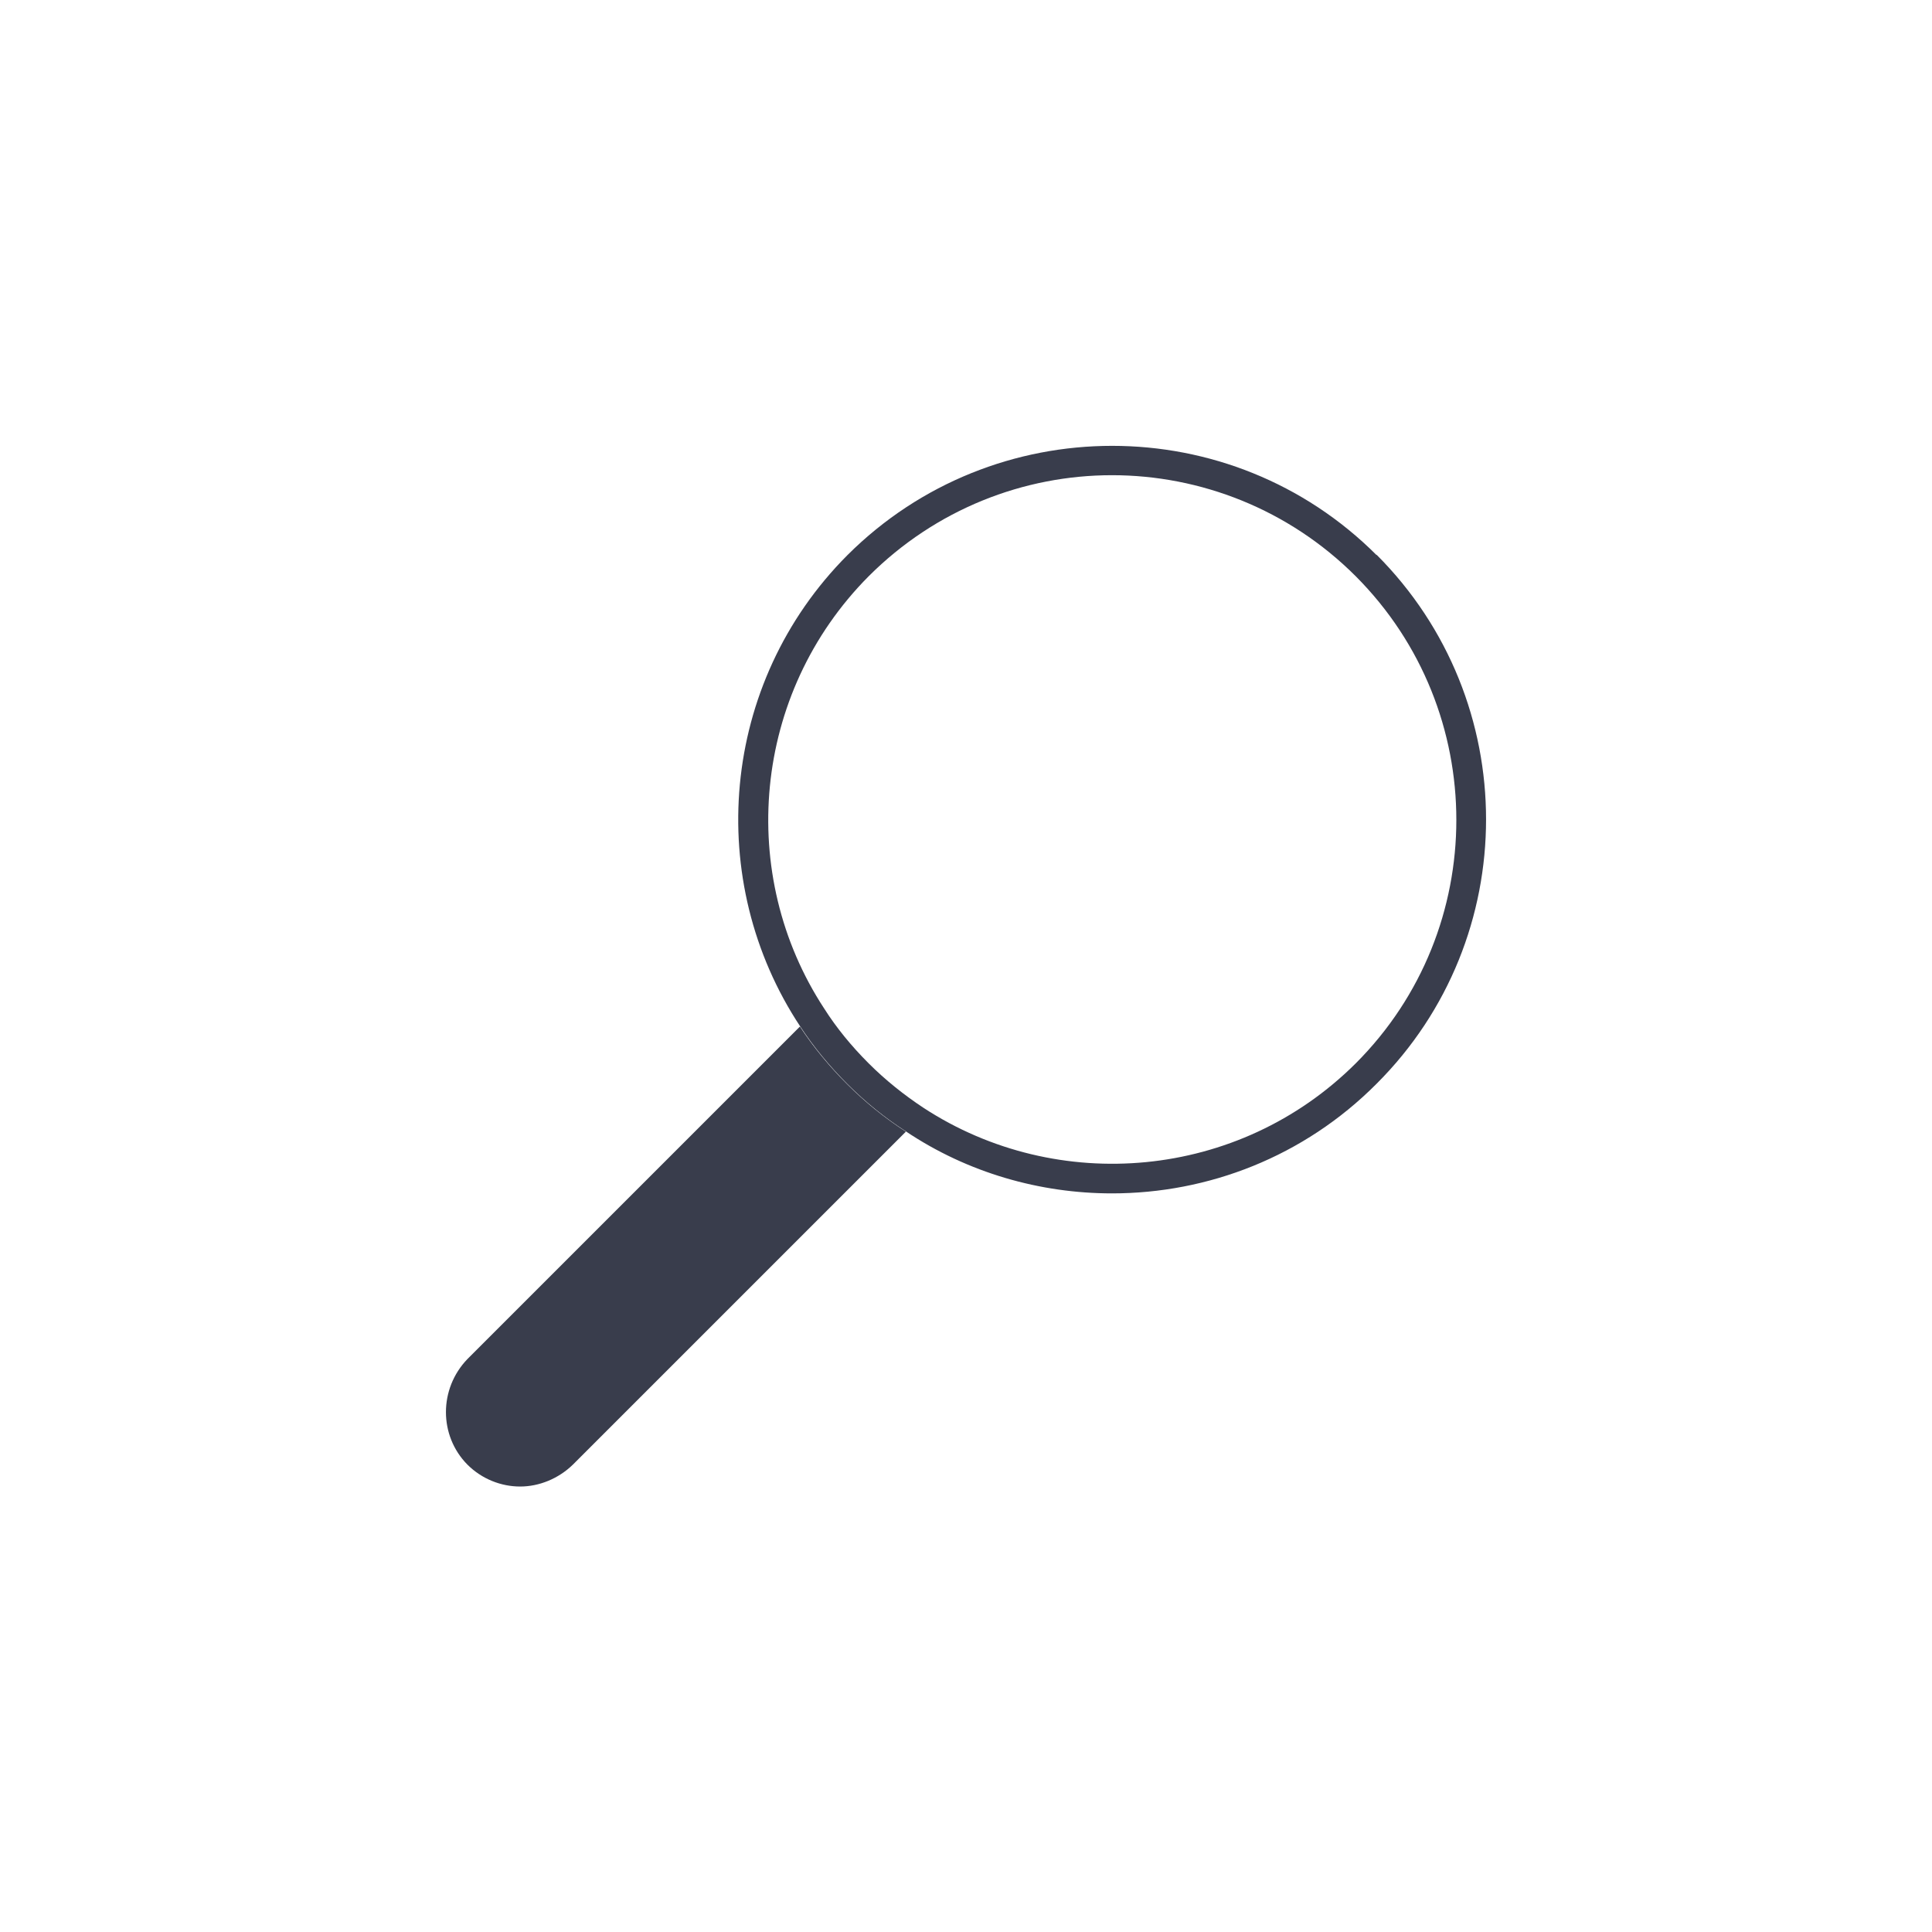
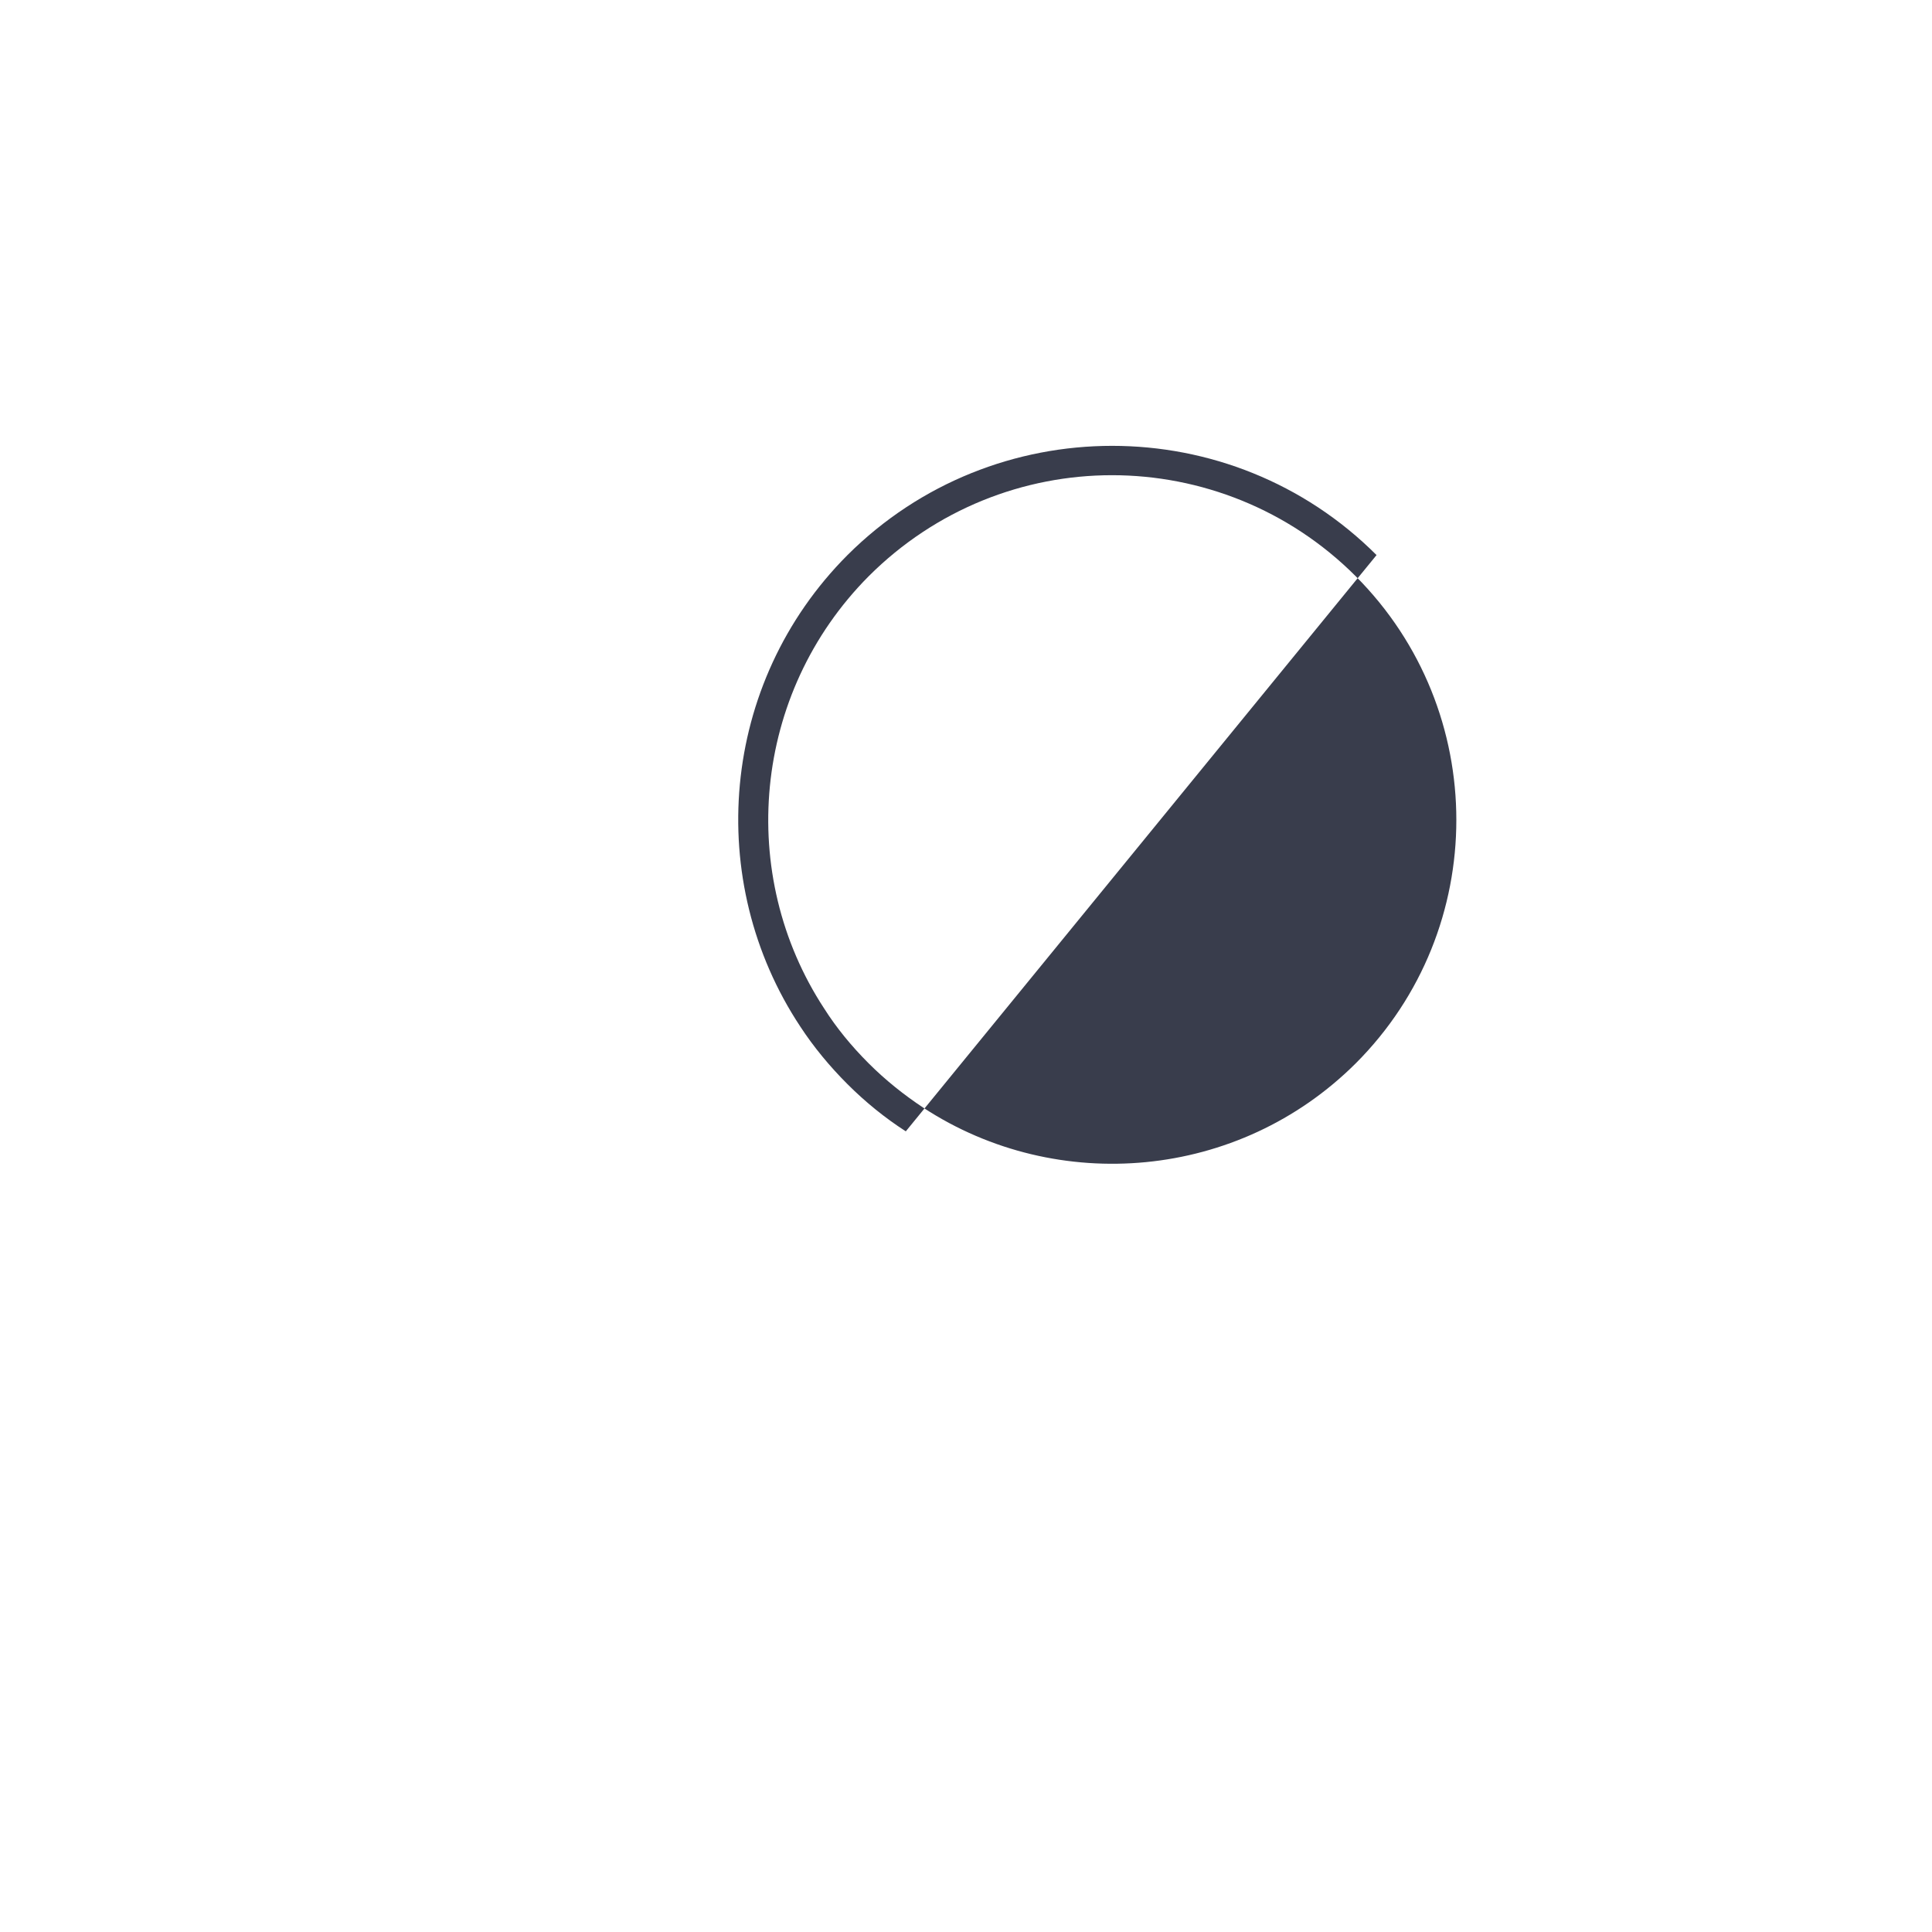
<svg xmlns="http://www.w3.org/2000/svg" id="Calque_2" data-name="Calque 2" viewBox="0 0 52 52">
  <g>
-     <circle class="cls-1" cx="26" cy="26" r="26" fill="none" />
    <g>
-       <path d="M37.05,14.94c-3.92-3.92-10.31-3.92-14.24,0-3.44,3.45-3.86,8.78-1.27,12.69.36.55.79,1.07,1.27,1.55s1.01.91,1.57,1.27c1.67,1.12,3.62,1.67,5.55,1.67,2.58,0,5.16-.98,7.12-2.95,3.93-3.92,3.93-10.31,0-14.24h0ZM36.49,28.62c-3.15,3.14-8.03,3.55-11.63,1.2-.53-.35-1.03-.75-1.48-1.2-.47-.47-.87-.96-1.2-1.48-2.35-3.59-1.94-8.47,1.2-11.63,1.81-1.81,4.18-2.72,6.55-2.72s4.75.91,6.56,2.72c3.61,3.62,3.61,9.5,0,13.11Z" fill="#393d4c" />
-       <path d="M24.38,30.46l-8.96,8.96c-.39.38-.91.59-1.42.59s-1.03-.2-1.42-.59c-.77-.78-.77-2.04,0-2.84l8.95-8.95c.36.55.79,1.07,1.27,1.55s1.01.91,1.57,1.27h0Z" fill="#393d4c" />
+       <path d="M37.05,14.94c-3.92-3.92-10.31-3.92-14.24,0-3.44,3.45-3.86,8.78-1.27,12.69.36.55.79,1.07,1.27,1.55s1.01.91,1.57,1.27h0ZM36.49,28.62c-3.15,3.14-8.03,3.55-11.63,1.2-.53-.35-1.03-.75-1.48-1.2-.47-.47-.87-.96-1.2-1.48-2.35-3.59-1.94-8.47,1.2-11.63,1.81-1.81,4.18-2.72,6.55-2.72s4.75.91,6.56,2.72c3.61,3.62,3.61,9.5,0,13.11Z" fill="#393d4c" />
    </g>
  </g>
</svg>